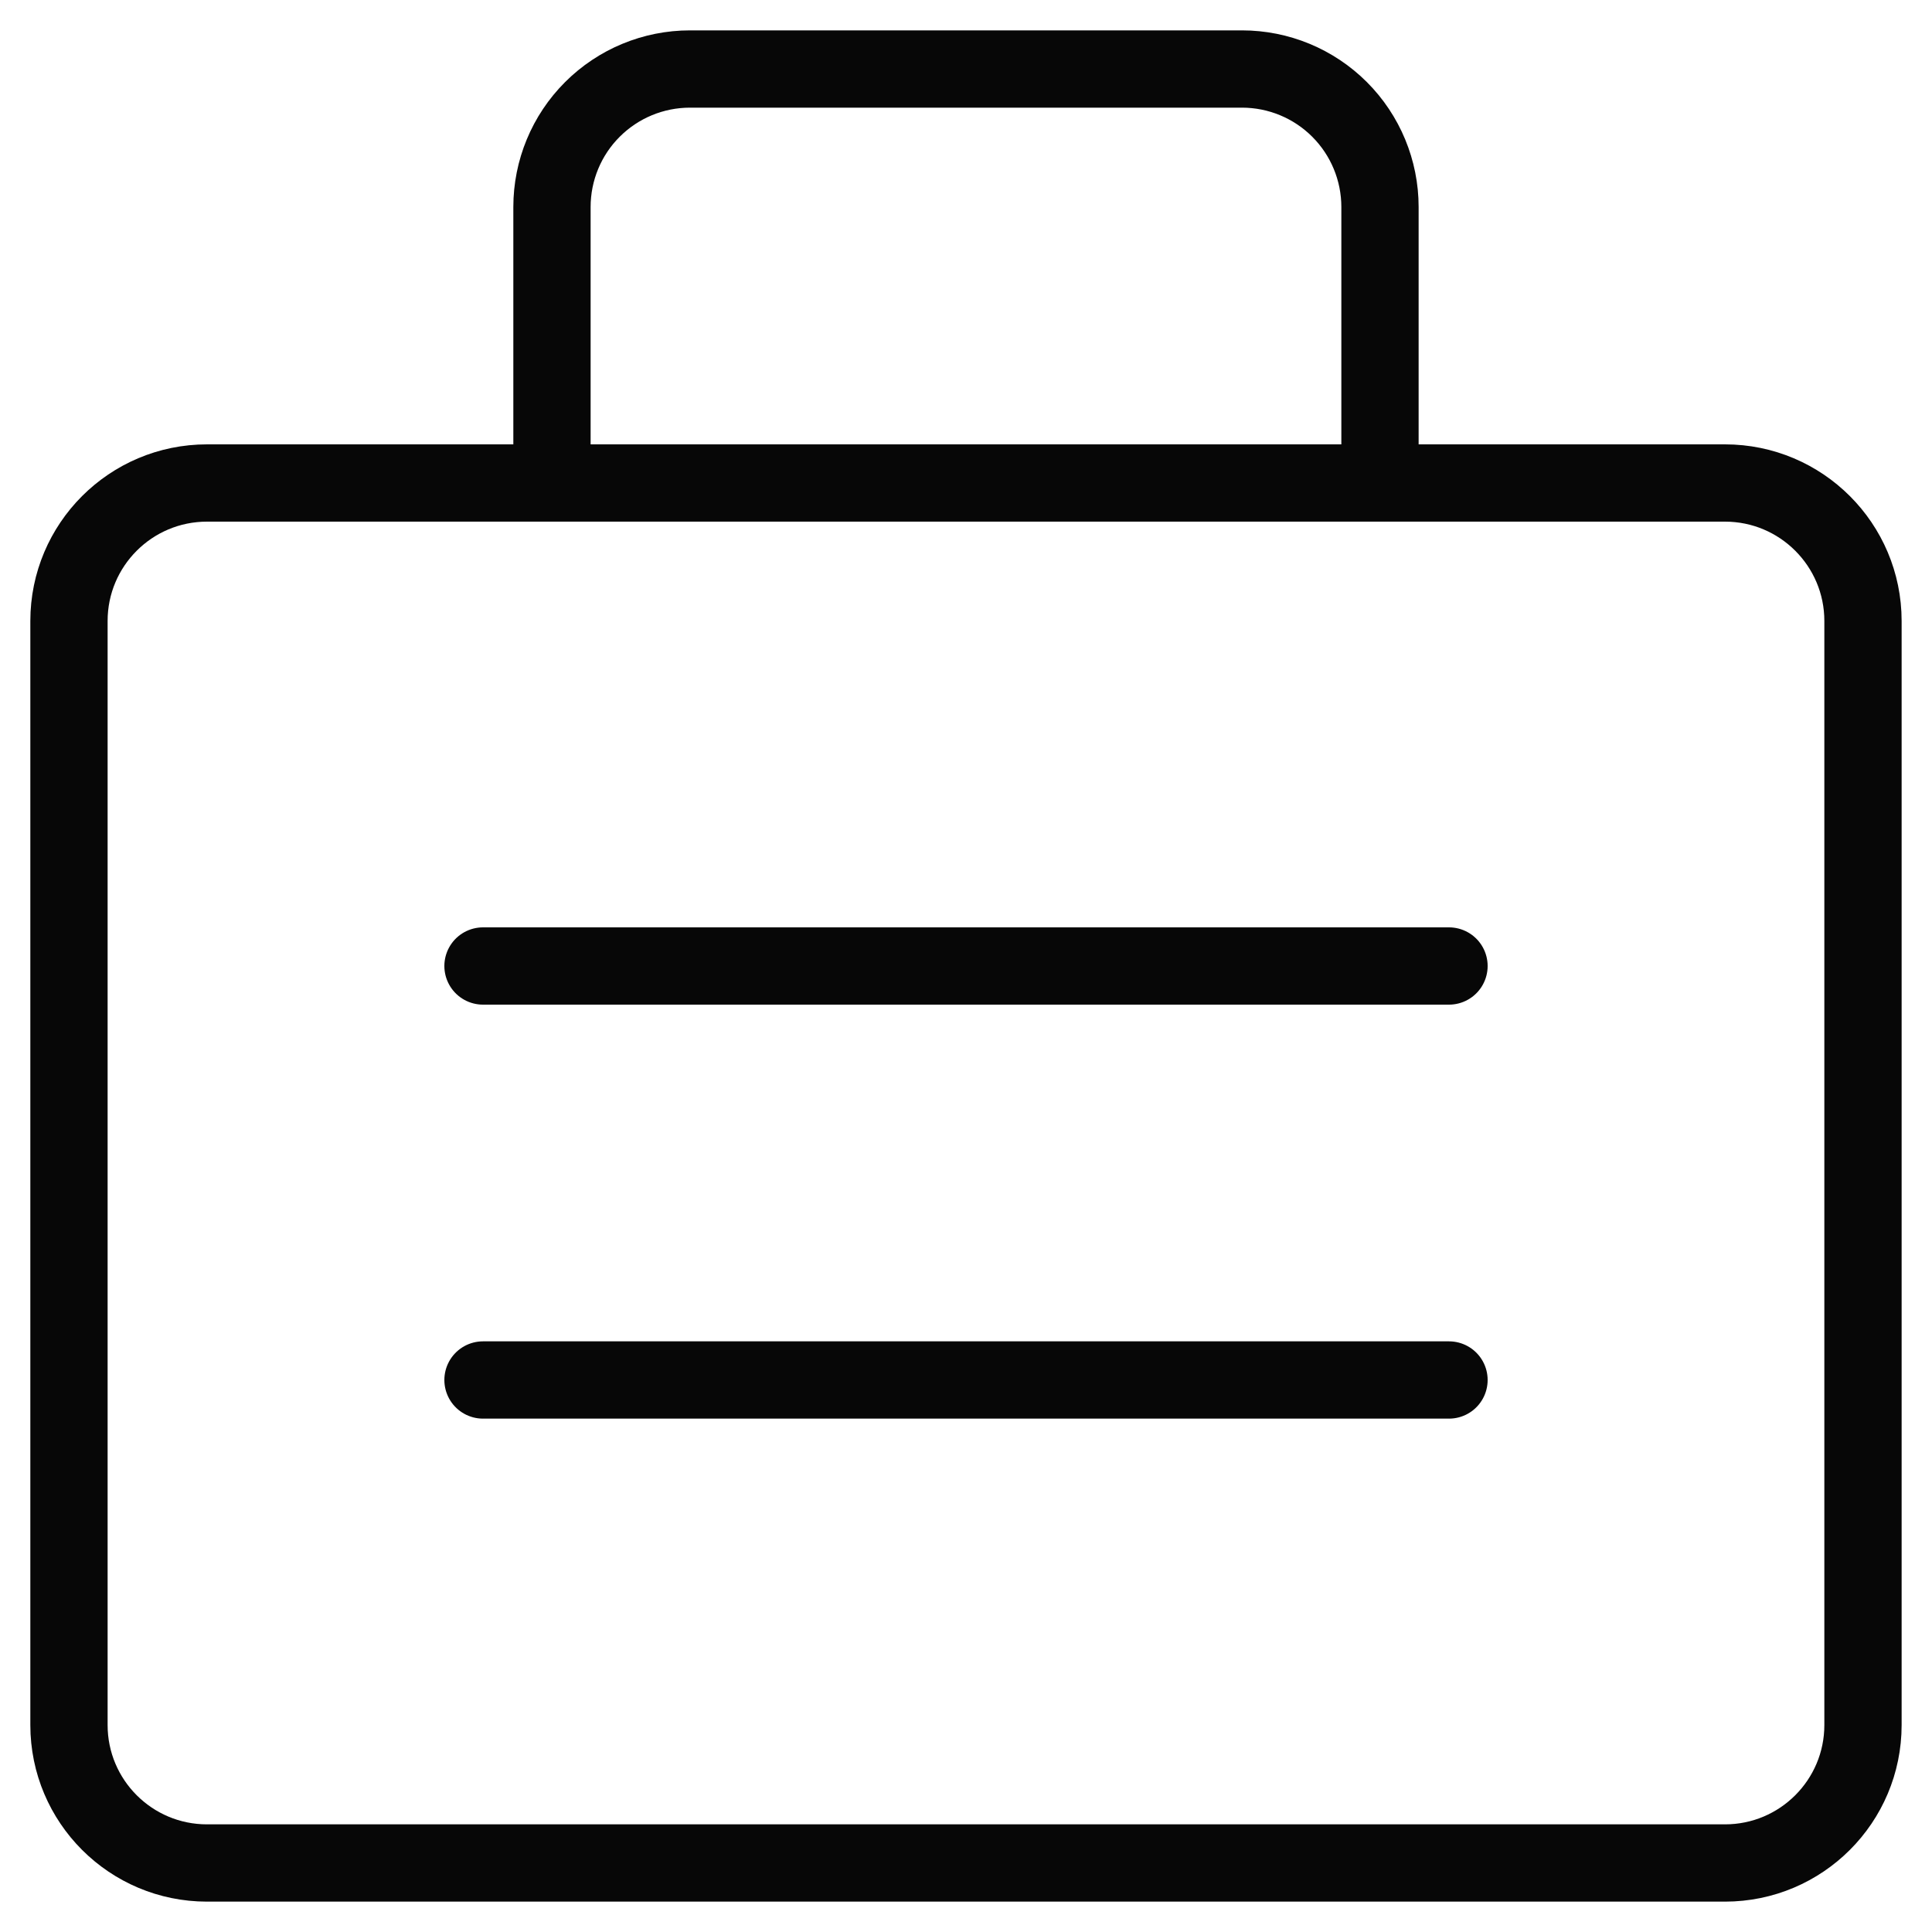
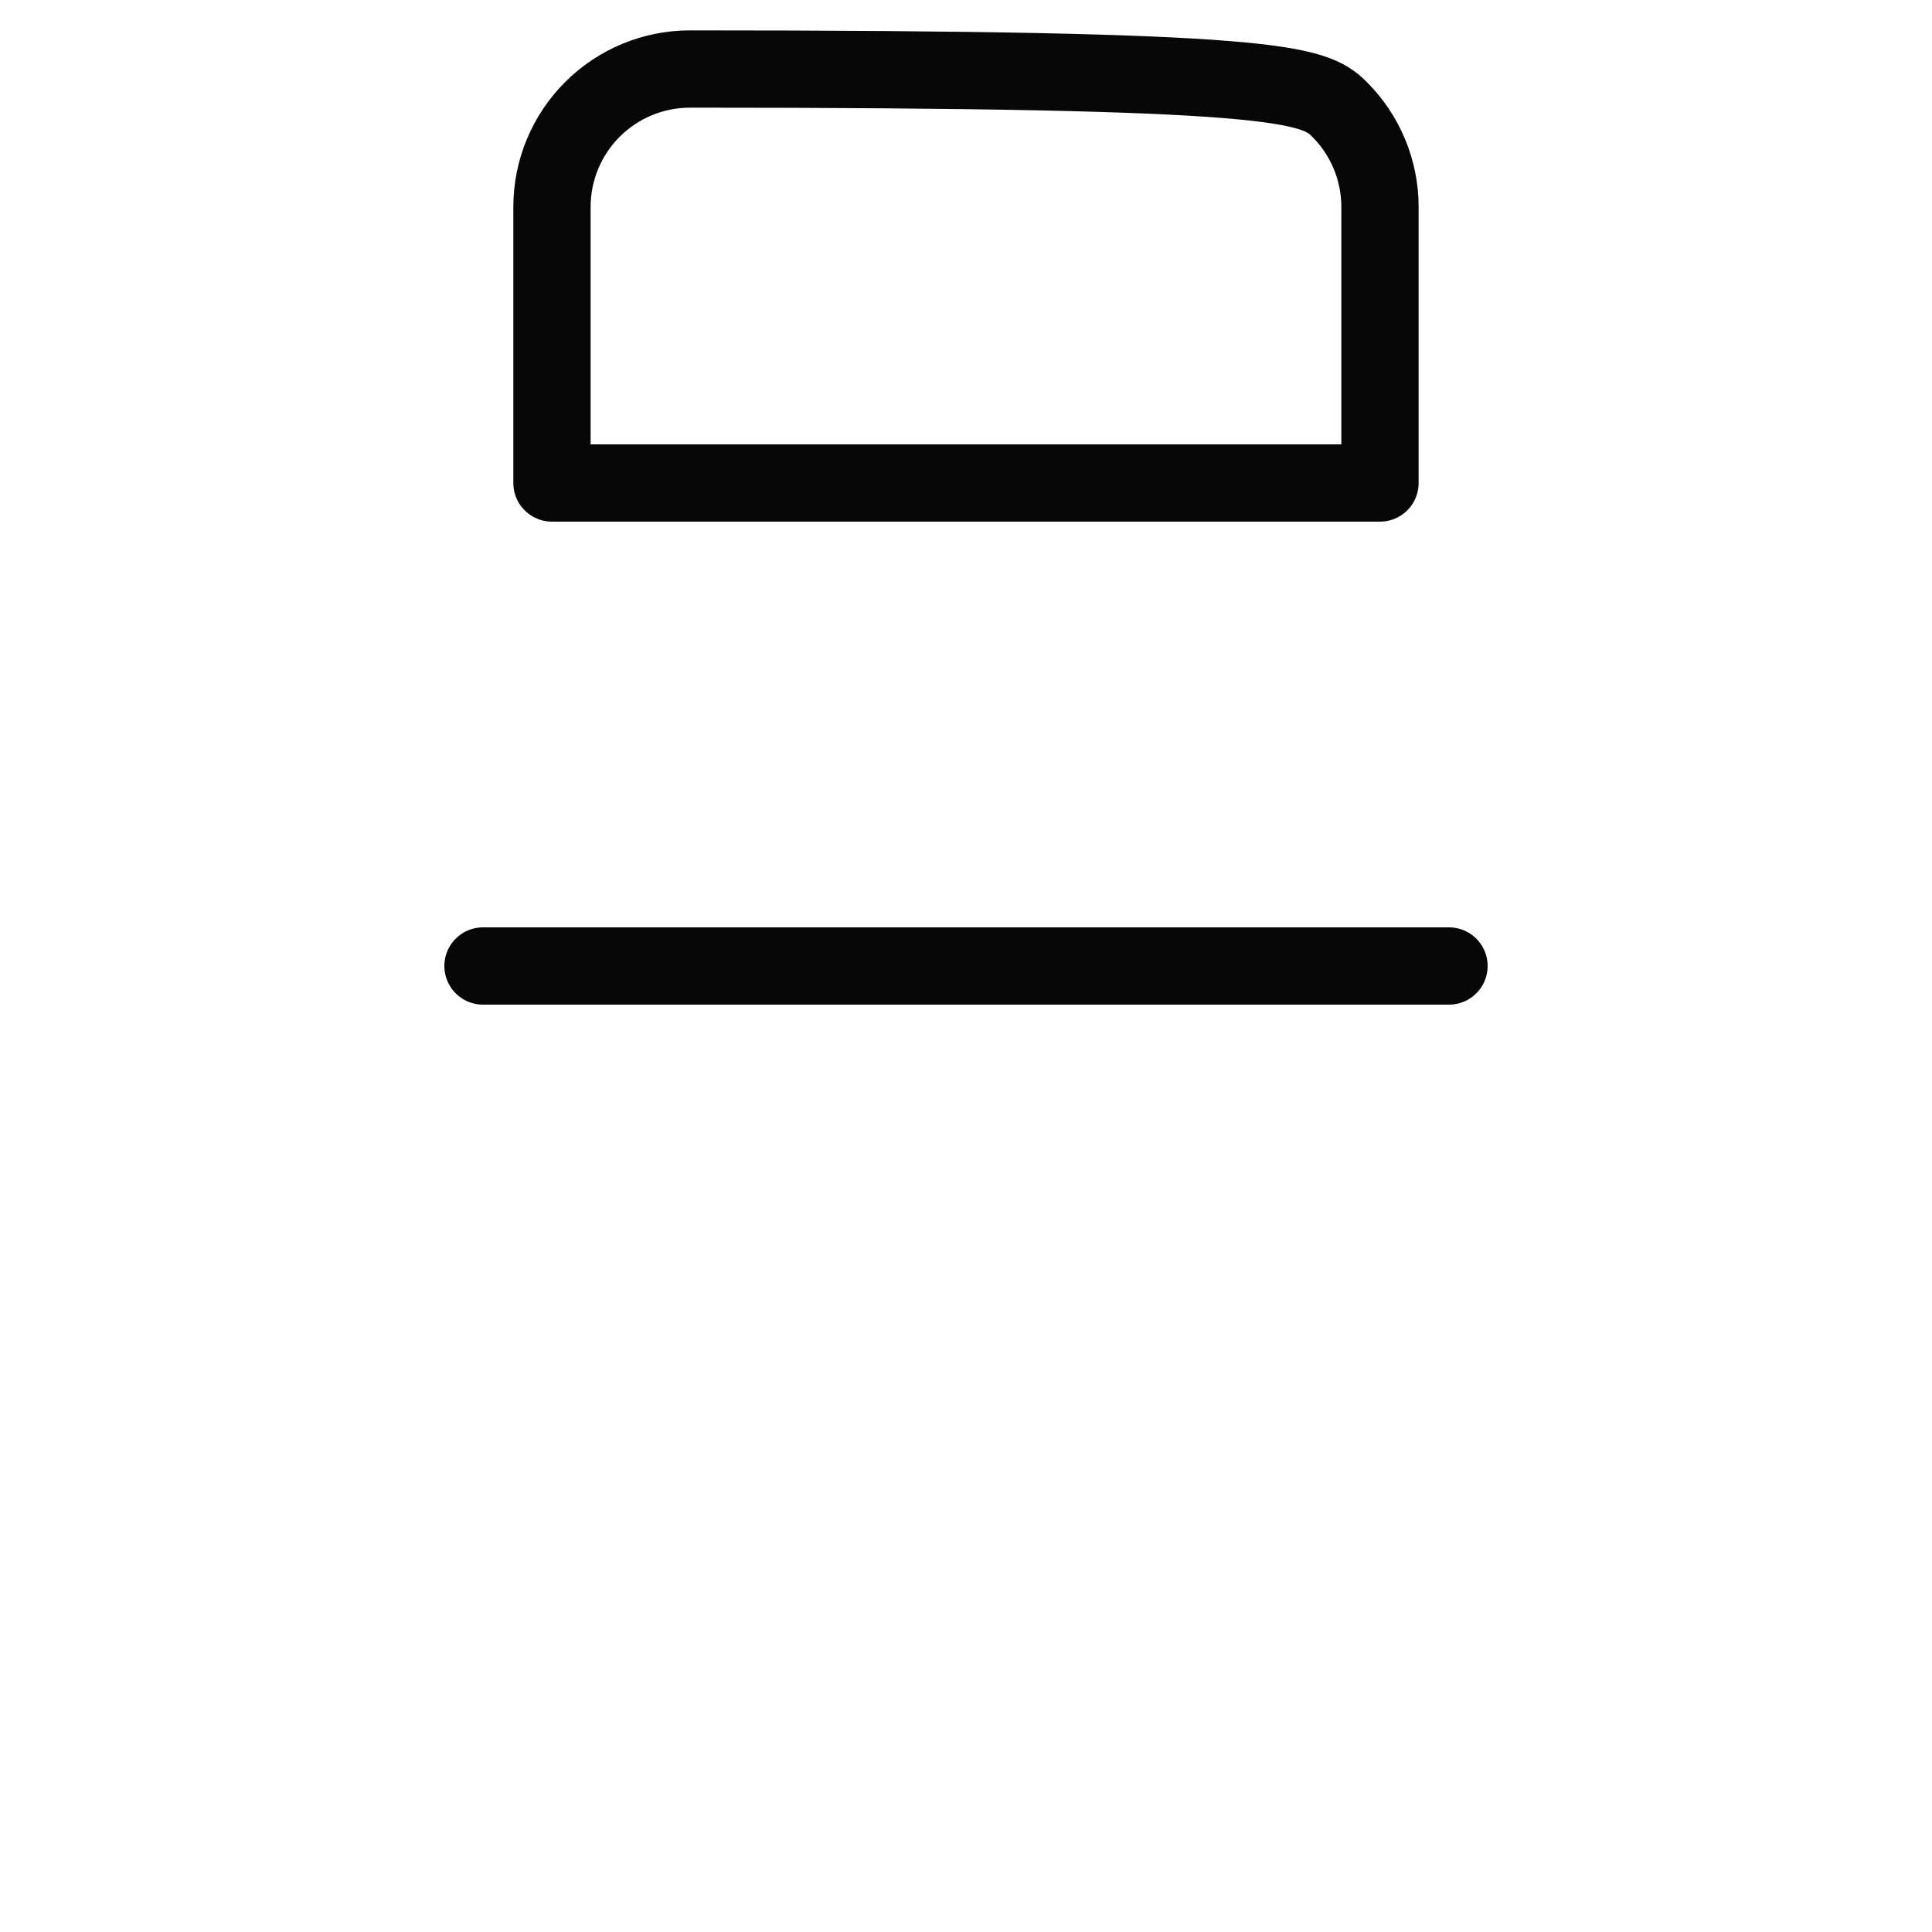
<svg xmlns="http://www.w3.org/2000/svg" width="50" height="50" viewBox="0 0 50 50" fill="none">
  <g clip-path="url(#clip0_167_98)">
-     <path d="M44.642 12.5H5.357C3.384 12.5 1.785 14.099 1.785 16.071V44.643C1.785 46.615 3.384 48.214 5.357 48.214H44.642C46.615 48.214 48.214 46.615 48.214 44.643V16.071C48.214 14.099 46.615 12.5 44.642 12.5Z" stroke="#070707" stroke-width="2" stroke-linecap="round" stroke-linejoin="round" />
-     <path d="M17.857 1.786H32.142C33.09 1.786 33.998 2.162 34.668 2.832C35.337 3.501 35.714 4.41 35.714 5.357V12.5H14.285V5.357C14.285 4.41 14.661 3.501 15.331 2.832C16.001 2.162 16.909 1.786 17.857 1.786Z" stroke="#070707" stroke-width="2" stroke-linecap="round" stroke-linejoin="round" />
+     <path d="M17.857 1.786C33.09 1.786 33.998 2.162 34.668 2.832C35.337 3.501 35.714 4.41 35.714 5.357V12.5H14.285V5.357C14.285 4.41 14.661 3.501 15.331 2.832C16.001 2.162 16.909 1.786 17.857 1.786Z" stroke="#070707" stroke-width="2" stroke-linecap="round" stroke-linejoin="round" />
    <path d="M12.5 25H37.5" stroke="#070707" stroke-width="2" stroke-linecap="round" stroke-linejoin="round" />
-     <path d="M12.5 35.714H37.5" stroke="#070707" stroke-width="2" stroke-linecap="round" stroke-linejoin="round" />
  </g>
  <defs>
    <clipPath id="clip0_167_98">
      <rect width="50" height="50" fill="white" />
    </clipPath>
  </defs>
</svg>